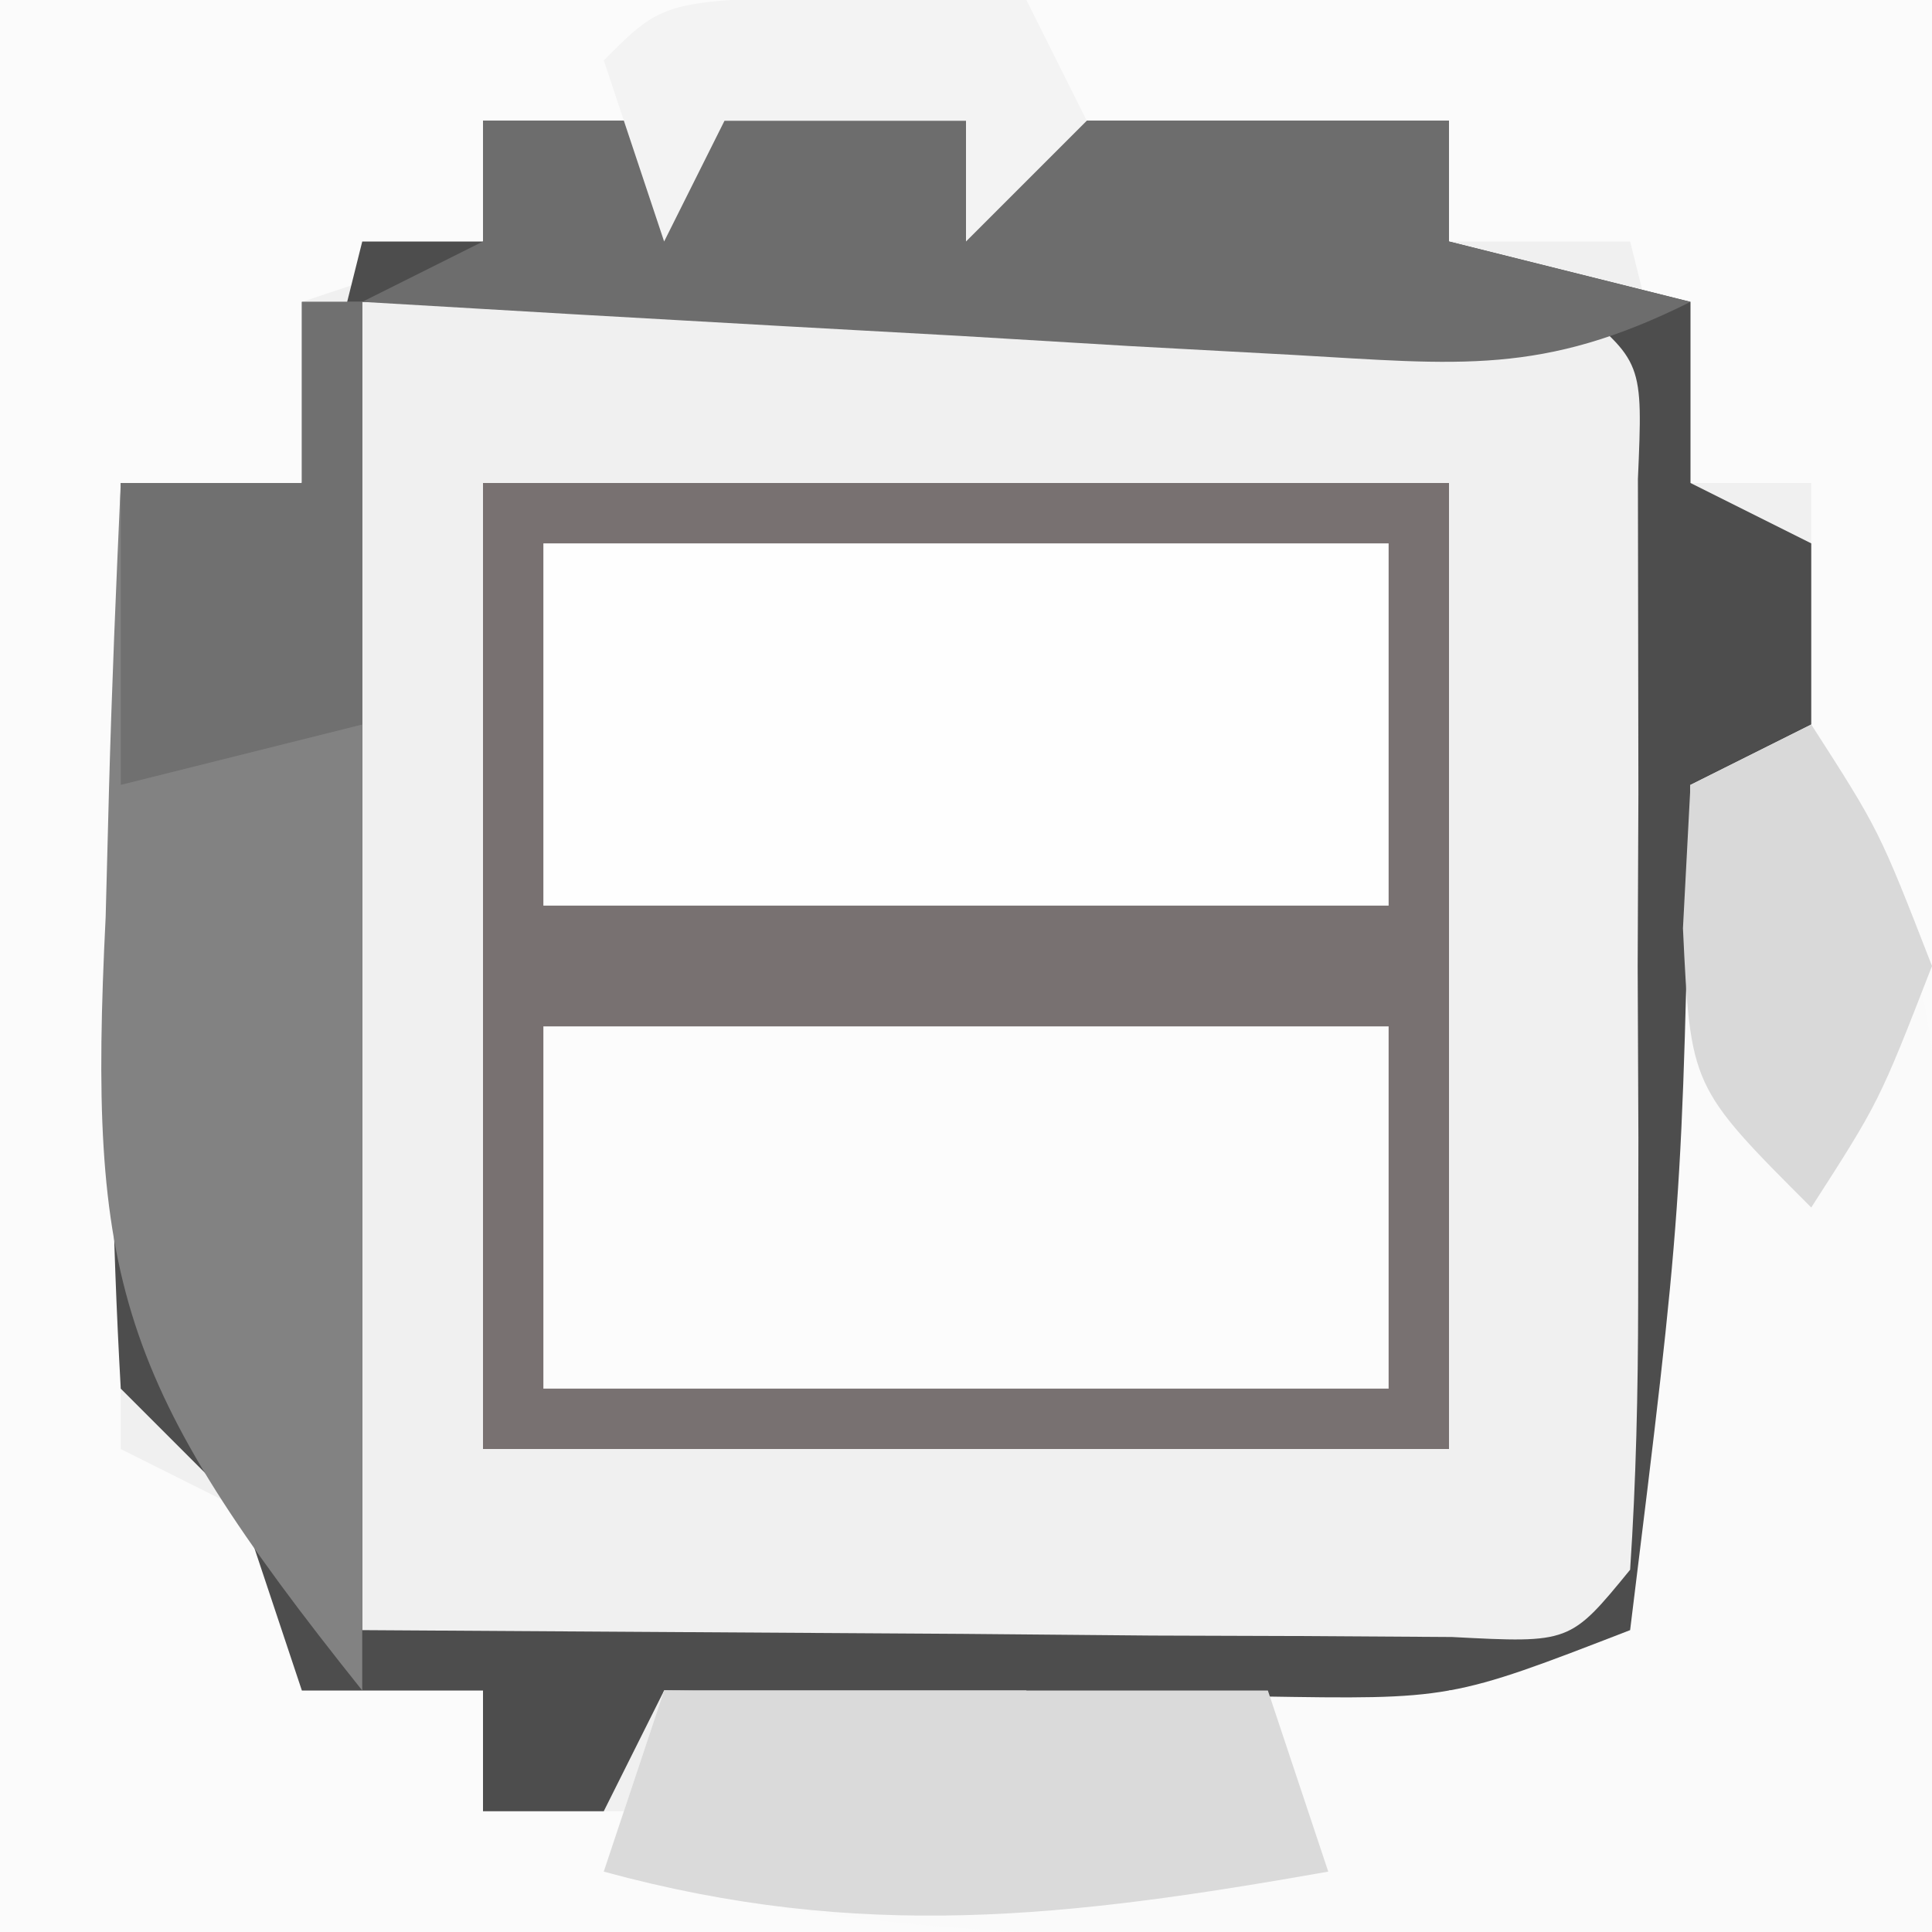
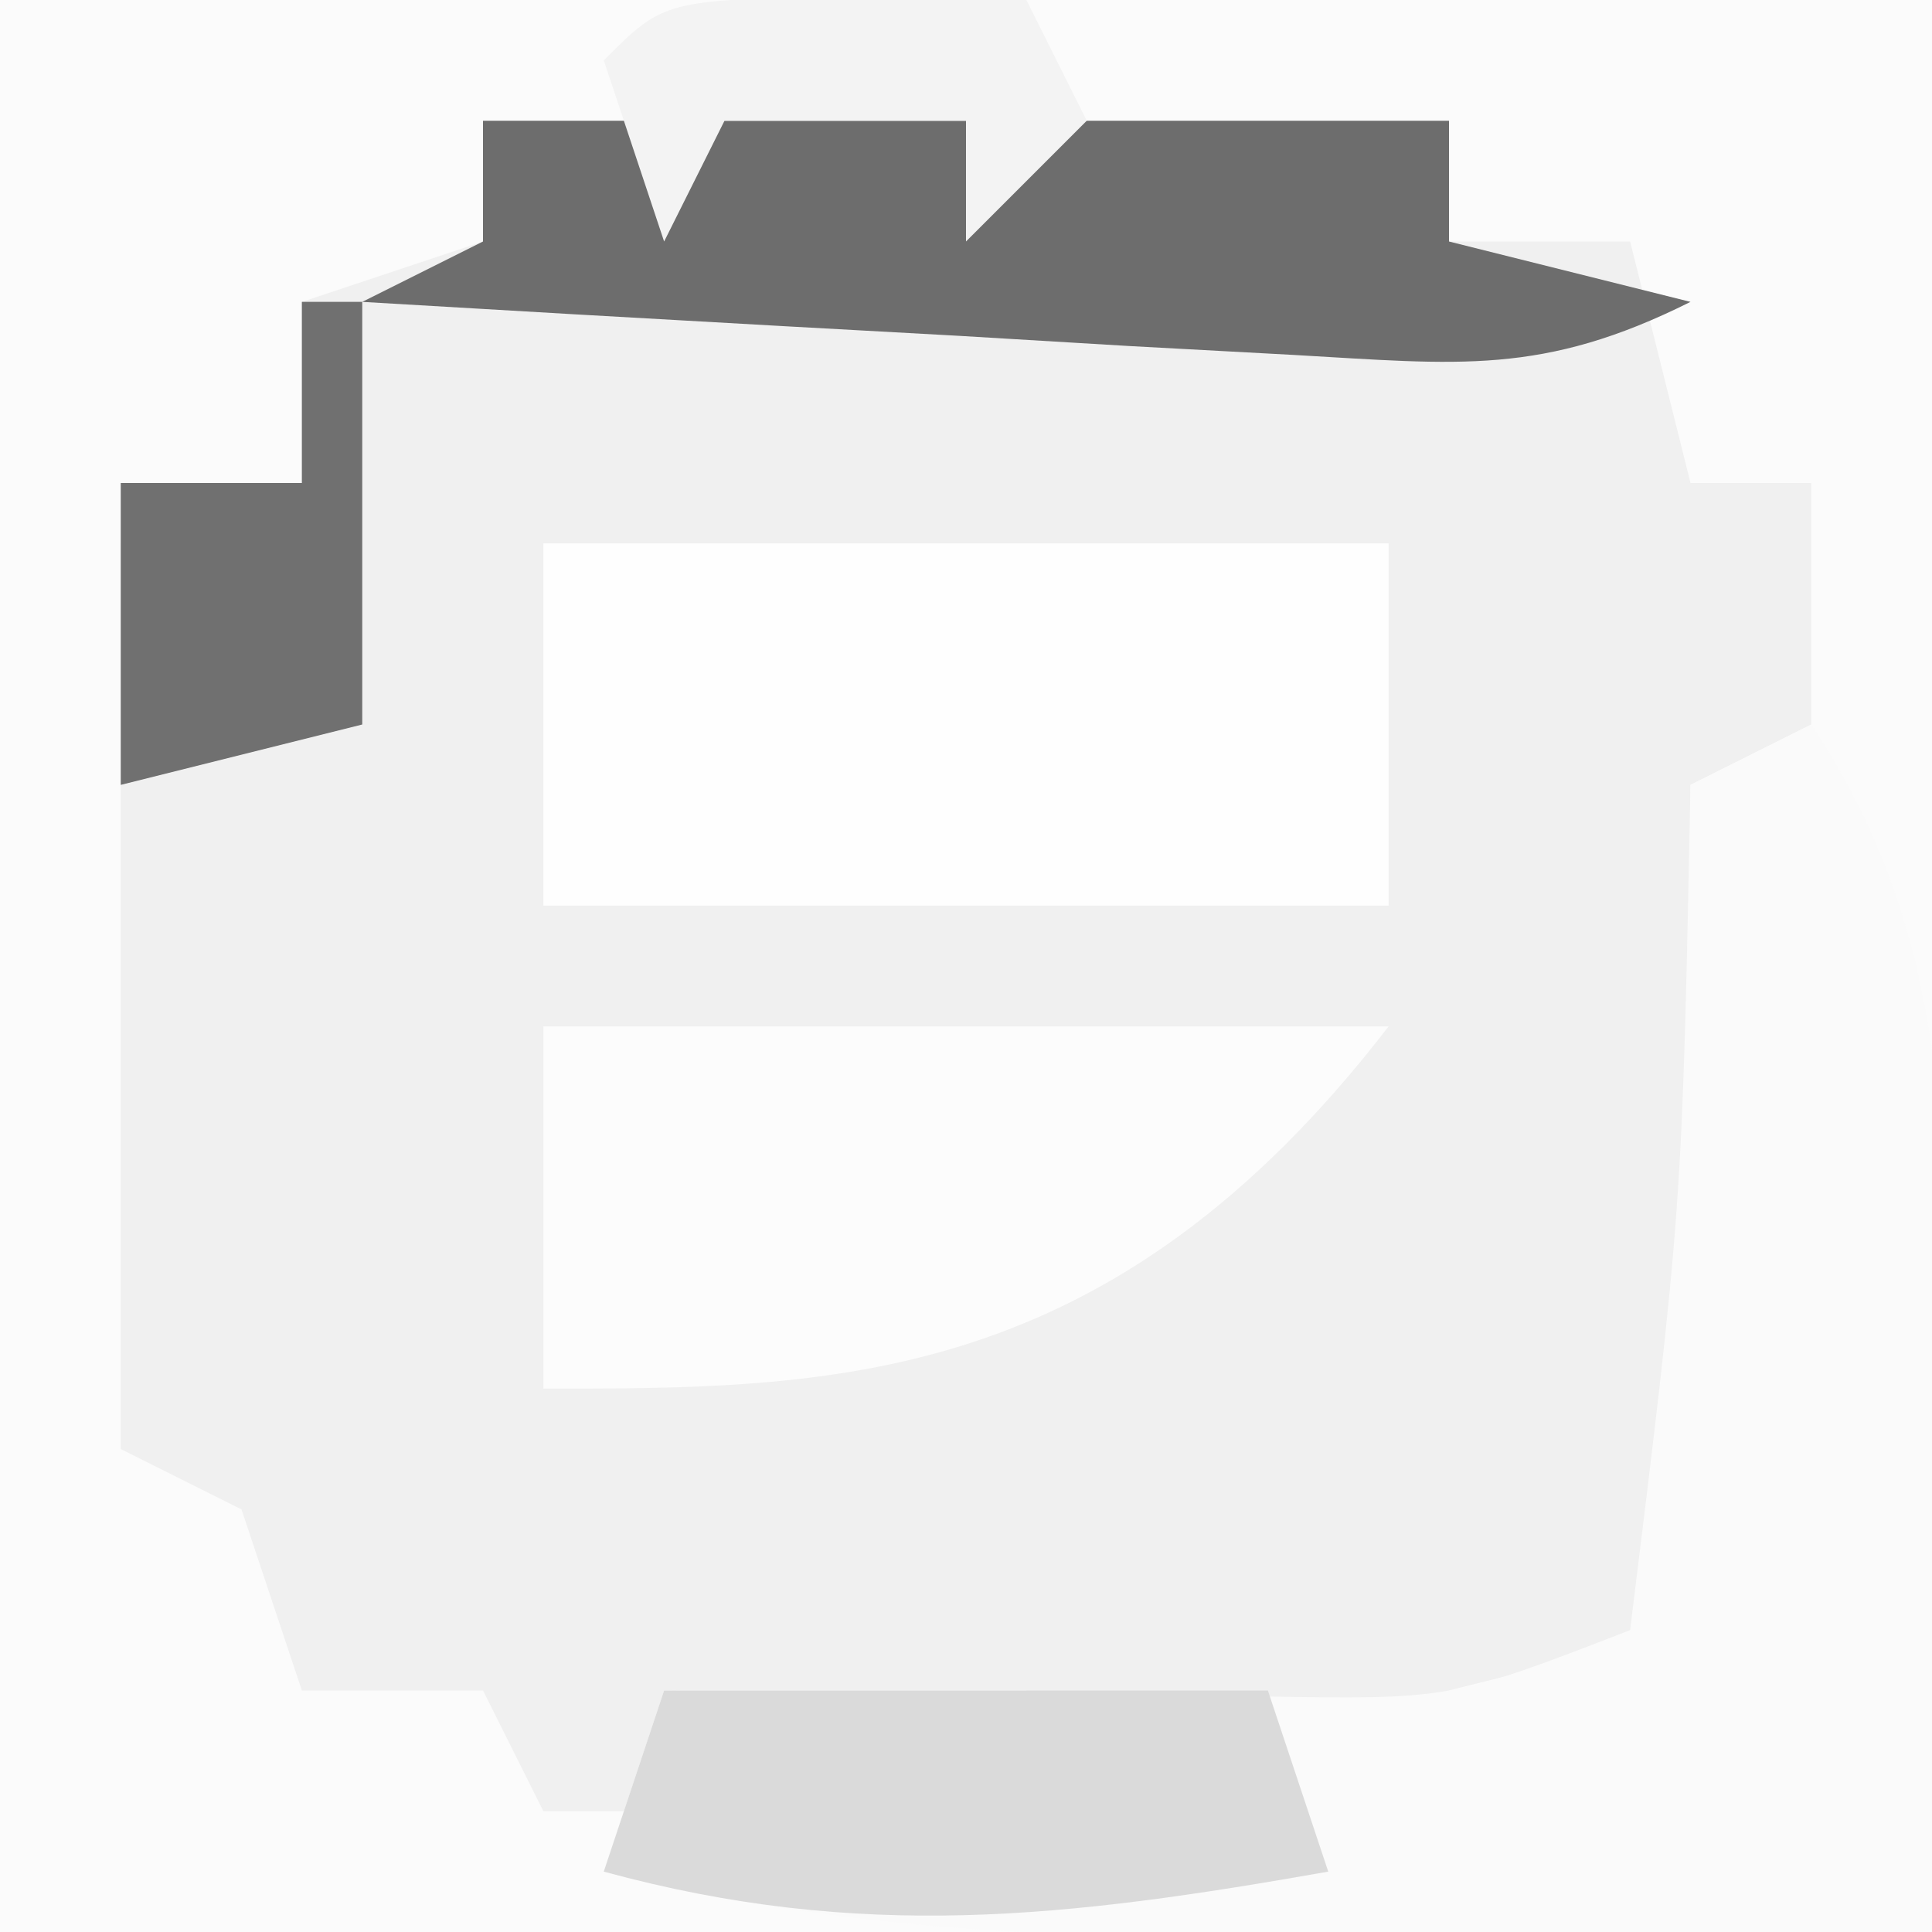
<svg xmlns="http://www.w3.org/2000/svg" version="1.1" width="32" height="32">
  <rect width="100%" height="100%" fill="#333333" stroke="none" />
  <path d="M0 0 C10.56 0 21.12 0 32 0 C32 10.56 32 21.12 32 32 C21.44 32 10.88 32 0 32 C0 21.44 0 10.88 0 0 Z " fill="#F0F0F0" transform="translate(0,0)" />
  <path d="M0 0 C10.56 0 21.12 0 32 0 C32 10.56 32 21.12 32 32 C21.44 32 10.88 32 0 32 C0 21.44 0 10.88 0 0 Z M8 2 C8 2.66 8 3.32 8 4 C7.01 4.33 6.02 4.66 5 5 C5 5.99 5 6.98 5 8 C4.01 8.33 3.02 8.66 2 9 C2 13.95 2 18.9 2 24 C2.66 24.33 3.32 24.66 4 25 C4.33 25.99 4.66 26.98 5 28 C5.99 28 6.98 28 8 28 C8.33 28.66 8.66 29.32 9 30 C9.66 30 10.32 30 11 30 C11 29.34 11 28.68 11 28 C12.98 28 14.96 28 17 28 C17.33 28.66 17.66 29.32 18 30 C19.98 30 21.96 30 24 30 C24 29.34 24 28.68 24 28 C25.32 27.67 26.64 27.34 28 27 C28 26.01 28 25.02 28 24 C28.66 23.67 29.32 23.34 30 23 C30 21.02 30 19.04 30 17 C29.34 17 28.68 17 28 17 C28 15.68 28 14.36 28 13 C28.66 12.67 29.32 12.34 30 12 C30 10.68 30 9.36 30 8 C29.34 8 28.68 8 28 8 C27.67 6.68 27.34 5.36 27 4 C26.01 4 25.02 4 24 4 C23.67 3.34 23.34 2.68 23 2 C18.05 2 13.1 2 8 2 Z " fill="#FBFBFB" transform="translate(0,0)" />
-   <path d="M0 0 C5.28 0 10.56 0 16 0 C16 5.28 16 10.56 16 16 C10.72 16 5.44 16 0 16 C0 10.72 0 5.44 0 0 Z " fill="#787171" transform="translate(8,8)" />
-   <path d="M0 0 C5.28 0 10.56 0 16 0 C16 0.66 16 1.32 16 2 C17.32 2.33 18.64 2.66 20 3 C20 3.99 20 4.98 20 6 C20.66 6.33 21.32 6.66 22 7 C22 8.32 22 9.64 22 11 C21.34 11 20.68 11 20 11 C20 12.32 20 13.64 20 15 C20.66 15.33 21.32 15.66 22 16 C22 17.98 22 19.96 22 22 C21.34 22 20.68 22 20 22 C19.67 23.32 19.34 24.64 19 26 C18.01 26 17.02 26 16 26 C15.67 26.66 15.34 27.32 15 28 C13.02 28 11.04 28 9 28 C9 27.34 9 26.68 9 26 C7.02 26 5.04 26 3 26 C2.67 26.66 2.34 27.32 2 28 C1.34 28 0.68 28 0 28 C0 27.34 0 26.68 0 26 C-0.99 26 -1.98 26 -3 26 C-3.33 25.01 -3.66 24.02 -4 23 C-4.66 22.34 -5.32 21.68 -6 21 C-6.145 18.419 -6.187 15.951 -6.125 13.375 C-6.116 12.669 -6.107 11.962 -6.098 11.234 C-6.074 9.489 -6.038 7.745 -6 6 C-5.01 6 -4.02 6 -3 6 C-2.67 4.68 -2.34 3.36 -2 2 C-1.34 2 -0.68 2 0 2 C0 1.34 0 0.68 0 0 Z M-2 3 C-2 10.26 -2 17.52 -2 25 C2.919 25.031 2.919 25.031 7.938 25.062 C8.973 25.072 10.008 25.081 11.074 25.09 C11.884 25.093 12.693 25.095 13.527 25.098 C14.36 25.103 15.193 25.108 16.051 25.114 C18.005 25.216 18.005 25.216 19 24 C19.099 22.523 19.131 21.042 19.133 19.562 C19.134 18.668 19.135 17.773 19.137 16.852 C19.131 15.44 19.131 15.44 19.125 14 C19.129 13.059 19.133 12.118 19.137 11.148 C19.135 9.807 19.135 9.807 19.133 8.438 C19.132 7.611 19.131 6.785 19.129 5.934 C19.213 3.993 19.213 3.993 18 3 C16.511 2.913 15.019 2.893 13.527 2.902 C12.718 2.905 11.908 2.907 11.074 2.91 C10.039 2.919 9.004 2.928 7.938 2.938 C4.658 2.958 1.379 2.979 -2 3 Z " fill="#4D4D4D" transform="translate(8,2)" />
  <path d="M0 0 C2.568 3.842 2.227 7.814 2.125 12.25 C2.116 12.995 2.107 13.74 2.098 14.508 C2.074 16.339 2.038 18.169 2 20 C-0.729 20.027 -3.458 20.047 -6.188 20.062 C-6.956 20.071 -7.725 20.079 -8.518 20.088 C-12.485 20.105 -16.126 19.986 -20 19 C-19.505 17.515 -19.505 17.515 -19 16 C-18.096 16.012 -17.193 16.023 -16.262 16.035 C-14.492 16.049 -14.492 16.049 -12.688 16.062 C-11.516 16.074 -10.344 16.086 -9.137 16.098 C-5.969 16.149 -5.969 16.149 -3 15 C-2.139 8.022 -2.139 8.022 -2 1 C-1.34 0.67 -0.68 0.34 0 0 Z " fill="#FAFAFA" transform="translate(30,12)" />
-   <path d="M0 0 C4.62 0 9.24 0 14 0 C14 1.98 14 3.96 14 6 C9.38 6 4.76 6 0 6 C0 4.02 0 2.04 0 0 Z " fill="#FCFCFC" transform="translate(9,17)" />
+   <path d="M0 0 C4.62 0 9.24 0 14 0 C9.38 6 4.76 6 0 6 C0 4.02 0 2.04 0 0 Z " fill="#FCFCFC" transform="translate(9,17)" />
  <path d="M0 0 C4.62 0 9.24 0 14 0 C14 1.98 14 3.96 14 6 C9.38 6 4.76 6 0 6 C0 4.02 0 2.04 0 0 Z " fill="#FEFEFE" transform="translate(9,9)" />
-   <path d="M0 0 C0.33 0 0.66 0 1 0 C1 7.59 1 15.18 1 23 C-3.072 17.909 -3.548 16.18 -3.25 10.188 C-3.232 9.495 -3.214 8.802 -3.195 8.088 C-3.149 6.391 -3.077 4.695 -3 3 C-2.01 3 -1.02 3 0 3 C0 2.01 0 1.02 0 0 Z " fill="#828282" transform="translate(5,5)" />
  <path d="M0 0 C5.28 0 10.56 0 16 0 C16 0.66 16 1.32 16 2 C17.32 2.33 18.64 2.66 20 3 C17.547 4.226 16.157 4.034 13.43 3.879 C12.086 3.806 12.086 3.806 10.715 3.732 C9.778 3.676 8.841 3.62 7.875 3.562 C6.458 3.484 6.458 3.484 5.012 3.404 C2.674 3.274 0.337 3.139 -2 3 C-1.34 2.67 -0.68 2.34 0 2 C0 1.34 0 0.68 0 0 Z " fill="#6D6D6D" transform="translate(8,2)" />
  <path d="M0 0 C3.3 0 6.6 0 10 0 C10.33 0.99 10.66 1.98 11 3 C6.684 3.762 3.256 4.161 -1 3 C-0.67 2.01 -0.34 1.02 0 0 Z " fill="#DADADA" transform="translate(11,28)" />
-   <path d="M0 0 C1.125 1.75 1.125 1.75 2 4 C1.125 6.25 1.125 6.25 0 8 C-2 6 -2 6 -2.125 3.375 C-2.084 2.591 -2.042 1.808 -2 1 C-1.34 0.67 -0.68 0.34 0 0 Z " fill="#D9D9D9" transform="translate(30,12)" />
  <path d="M0 0 C0.33 0 0.66 0 1 0 C1 2.31 1 4.62 1 7 C-0.32 7.33 -1.64 7.66 -3 8 C-3 6.35 -3 4.7 -3 3 C-2.01 3 -1.02 3 0 3 C0 2.01 0 1.02 0 0 Z " fill="#707070" transform="translate(5,5)" />
  <path d="M0 0 C1.454 0.031 1.454 0.031 2.938 0.062 C3.268 0.723 3.598 1.383 3.938 2.062 C3.277 2.723 2.618 3.382 1.938 4.062 C1.938 3.402 1.938 2.743 1.938 2.062 C0.618 2.062 -0.703 2.062 -2.062 2.062 C-2.393 2.723 -2.723 3.382 -3.062 4.062 C-3.393 3.072 -3.723 2.083 -4.062 1.062 C-3.062 0.062 -3.062 0.062 0 0 Z " fill="#F3F3F3" transform="translate(14.062,-0.062)" />
</svg>